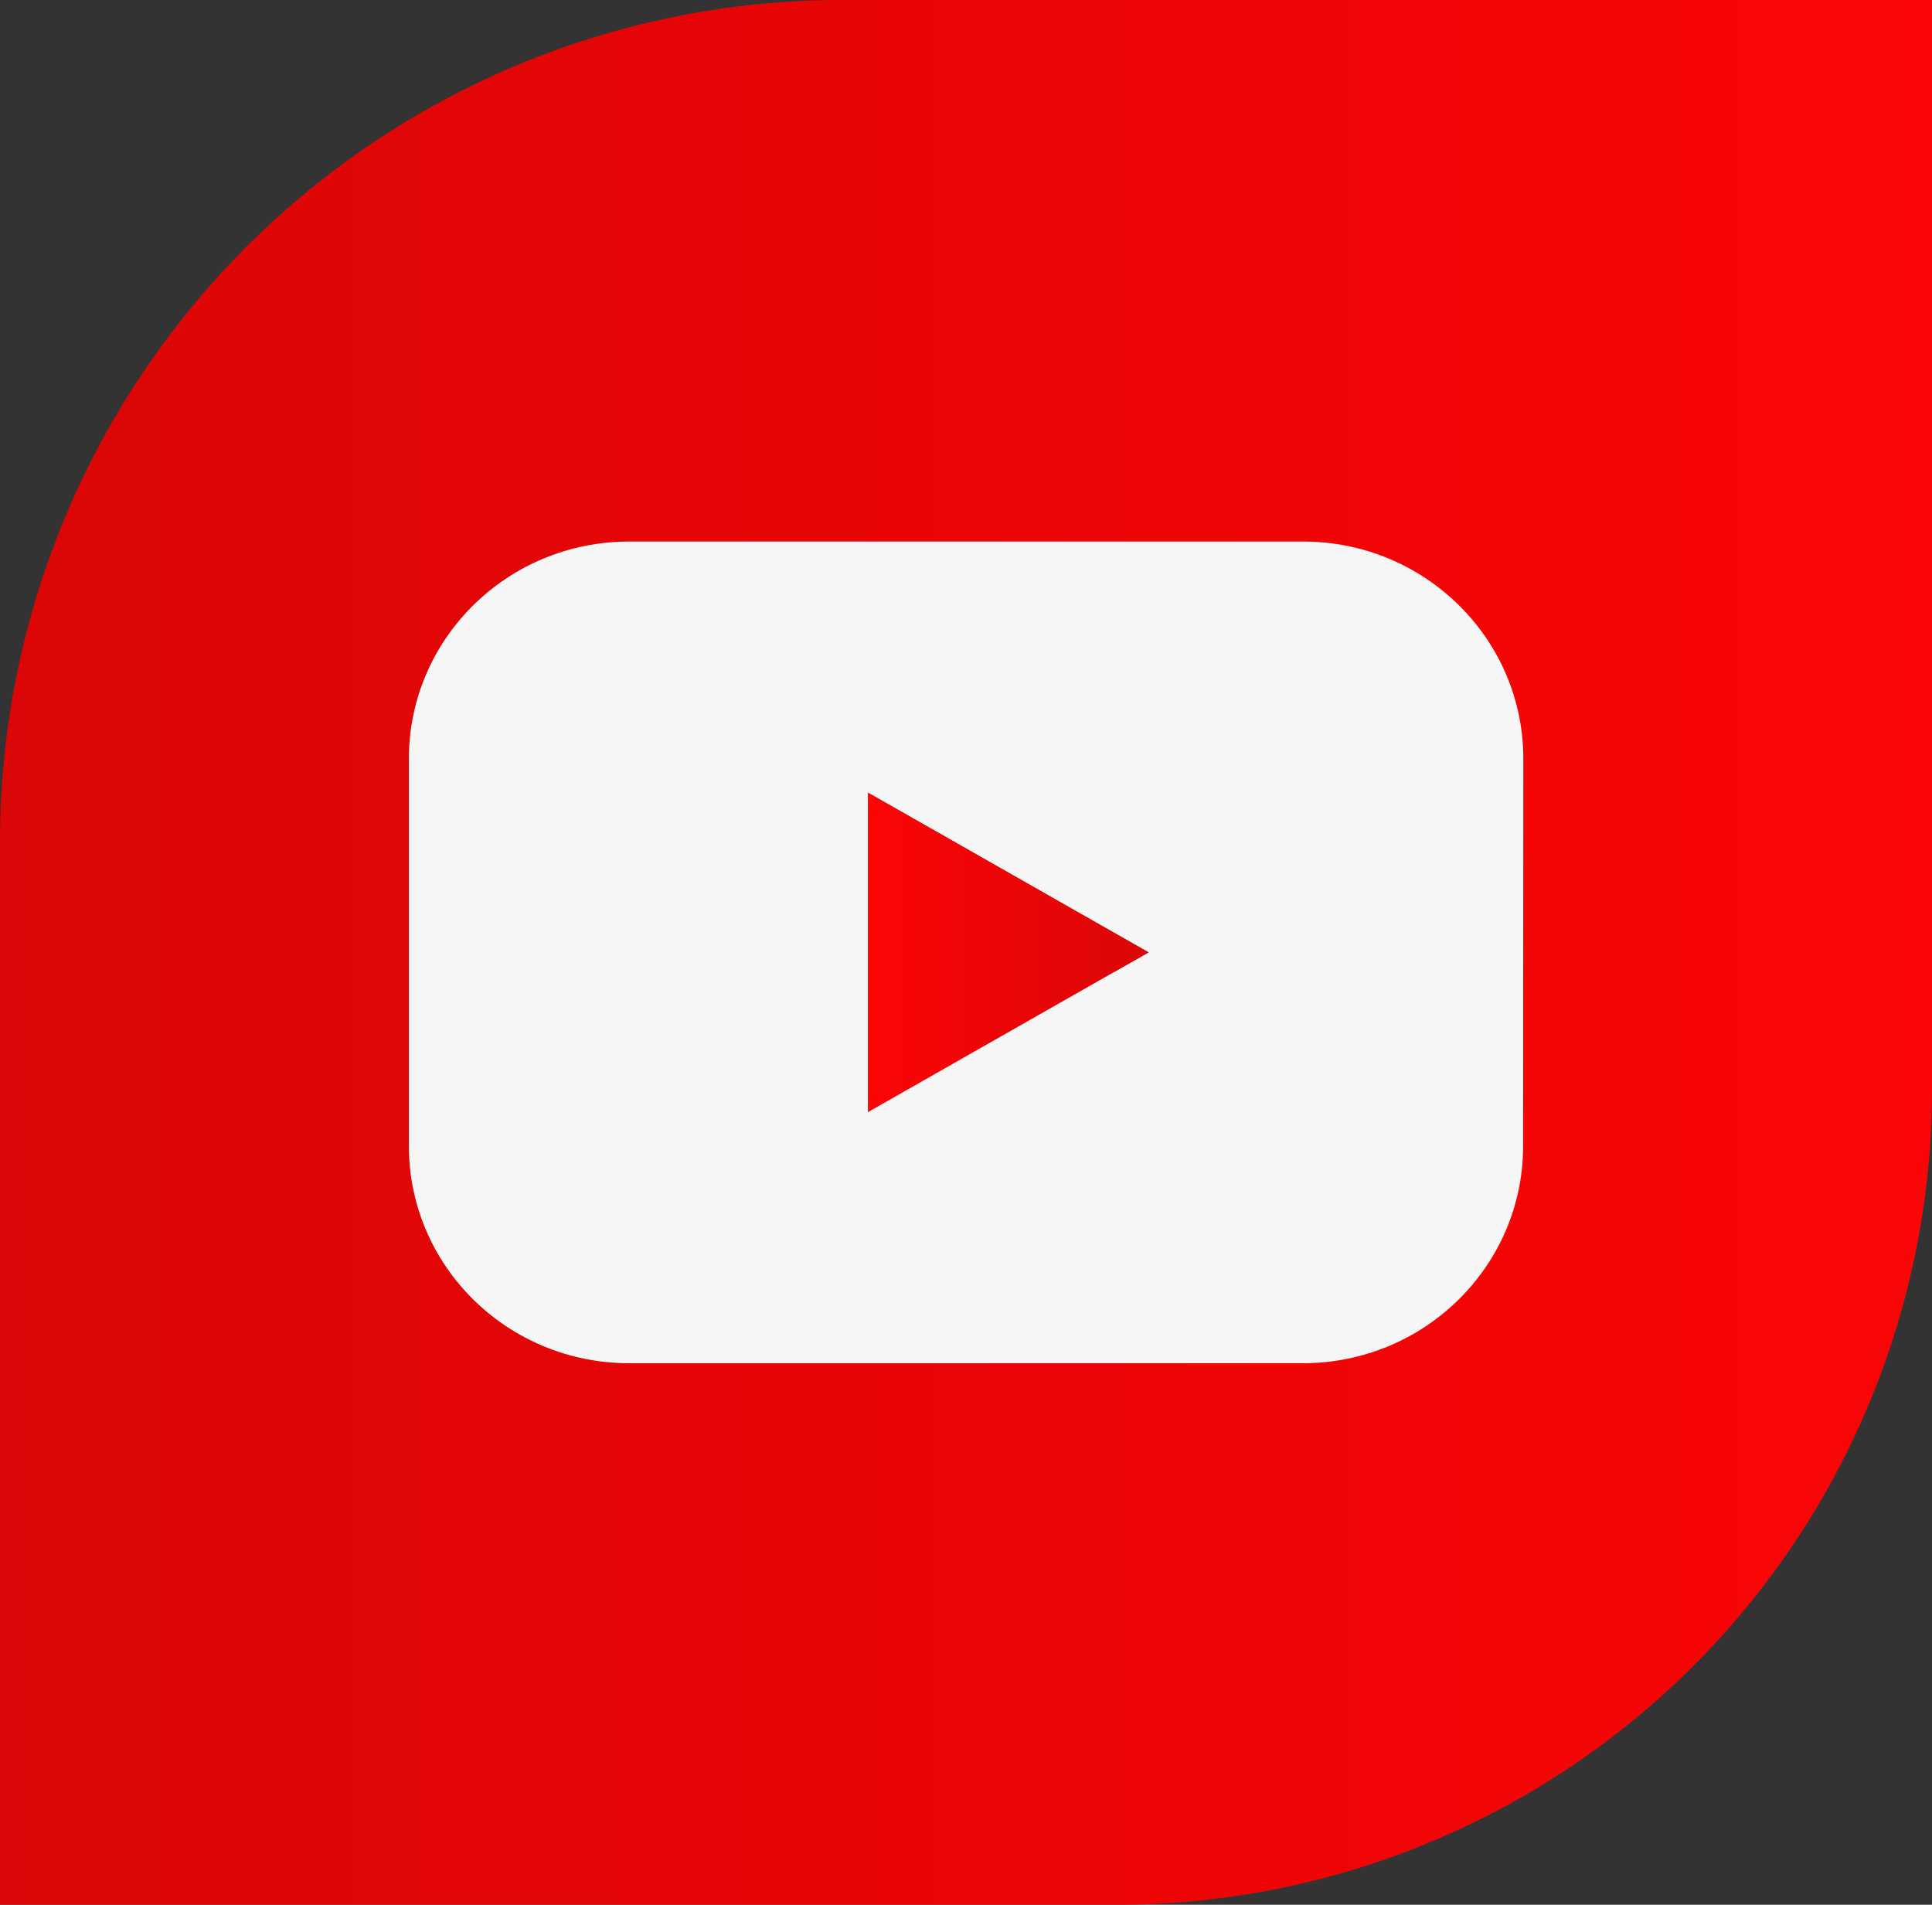
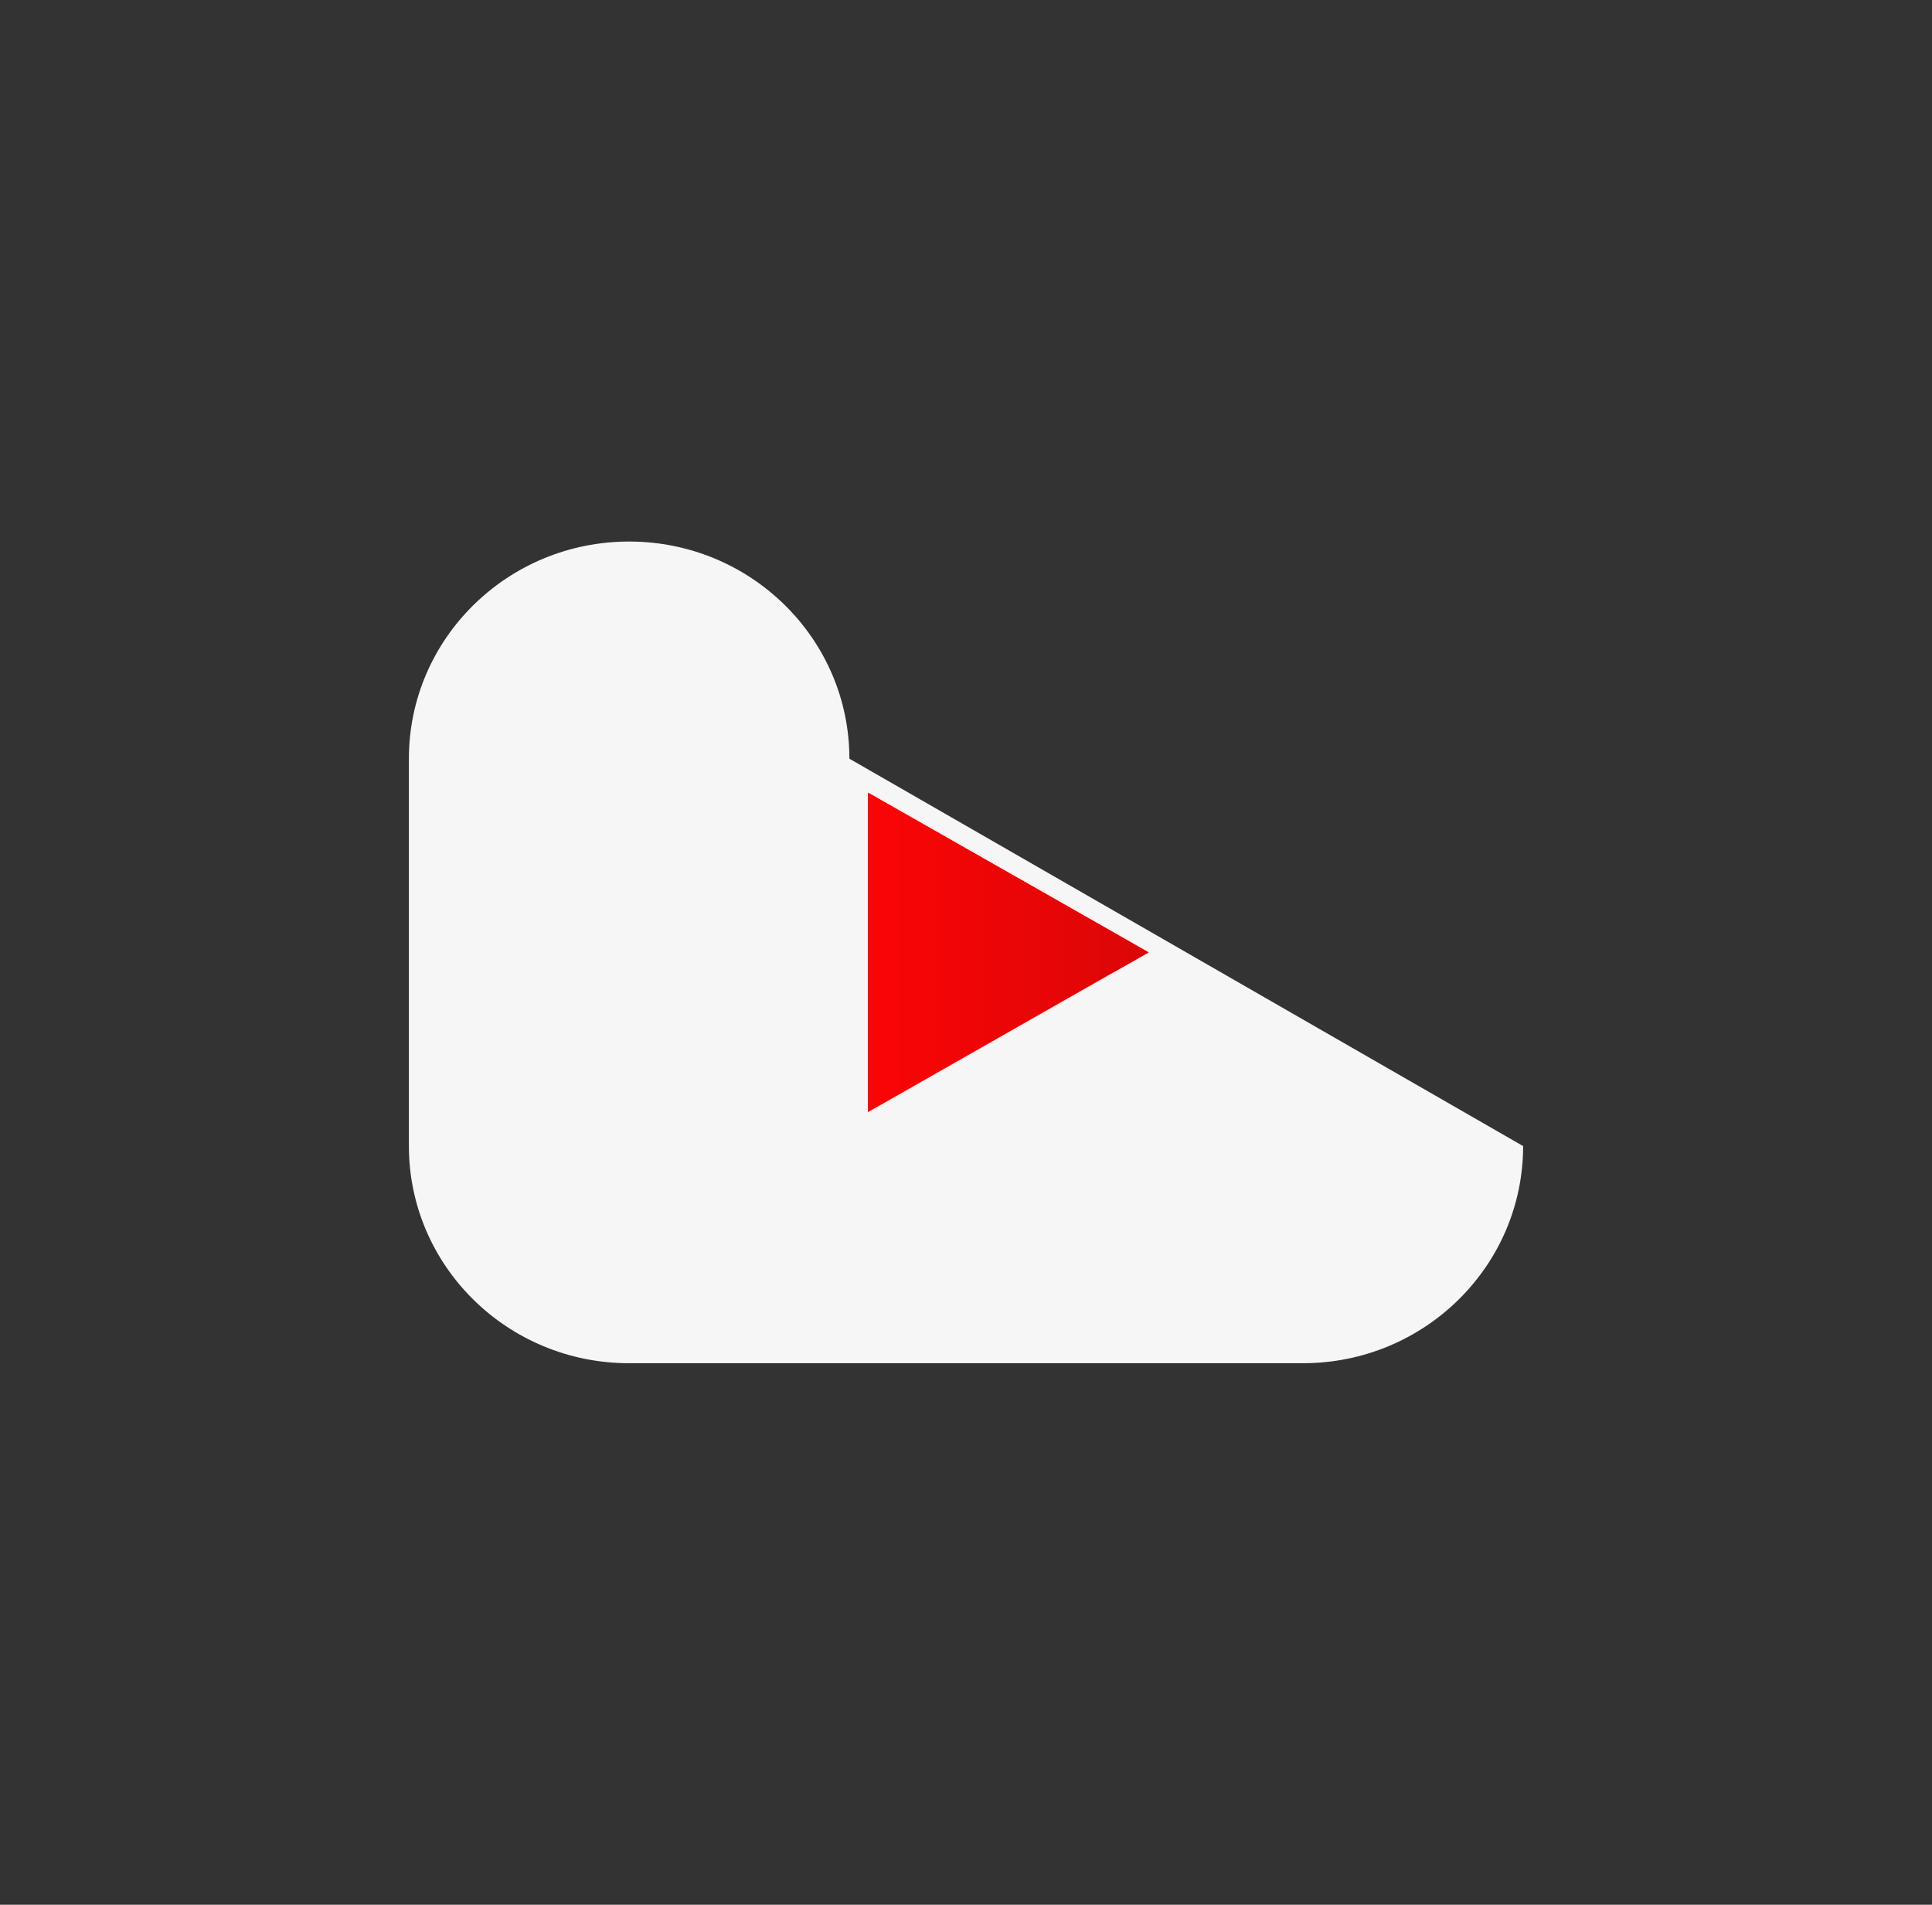
<svg xmlns="http://www.w3.org/2000/svg" xmlns:xlink="http://www.w3.org/1999/xlink" viewBox="0 0 348.42 343.5">
  <rect x="0" y="0" width="348.42" height="343.5" fill="#333333" stroke="none" />
  <defs>
    <style>.cls-1{fill:url(#Degradado_sin_nombre_1439);}.cls-2{fill:#f6f6f7;}.cls-3{fill:url(#linear-gradient);}.cls-4{fill:url(#linear-gradient-2);}</style>
    <linearGradient id="Degradado_sin_nombre_1439" y1="171.75" x2="348.42" y2="171.75" gradientUnits="userSpaceOnUse">
      <stop offset="0" stop-color="#db0607" />
      <stop offset="0.6" stop-color="#ed0506" />
      <stop offset="1" stop-color="#fb0506" />
    </linearGradient>
    <linearGradient id="linear-gradient" x1="156.52" y1="171.75" x2="207.14" y2="171.75" gradientUnits="userSpaceOnUse">
      <stop offset="0" stop-color="#fb0506" />
      <stop offset="1" stop-color="#db0607" />
    </linearGradient>
    <linearGradient id="linear-gradient-2" x1="156.52" y1="159.09" x2="207.14" y2="159.09" xlink:href="#linear-gradient" />
  </defs>
  <g id="Layer_2" data-name="Layer 2">
    <g id="Layer_1-2" data-name="Layer 1">
-       <path class="cls-1" d="M151.83,0H348.42a0,0,0,0,1,0,0V196.5a147,147,0,0,1-147,147H0a0,0,0,0,1,0,0V151.83A151.83,151.83,0,0,1,151.83,0Z" />
-       <path class="cls-2" d="M274.68,206.68c0,21.63-17.79,39.16-39.72,39.16H113.46c-21.94,0-39.72-17.53-39.72-39.16V136.82c0-21.63,17.78-39.16,39.72-39.16H235c21.93,0,39.72,17.53,39.72,39.16Z" />
+       <path class="cls-2" d="M274.68,206.68c0,21.63-17.79,39.16-39.72,39.16H113.46c-21.94,0-39.72-17.53-39.72-39.16V136.82c0-21.63,17.78-39.16,39.72-39.16c21.93,0,39.72,17.53,39.72,39.16Z" />
      <polygon class="cls-3" points="156.52 142.94 207.14 171.75 156.52 200.56 156.52 142.94" />
      <polygon class="cls-4" points="156.52 142.94 201 175.24 207.14 171.75 156.52 142.94" />
    </g>
  </g>
</svg>